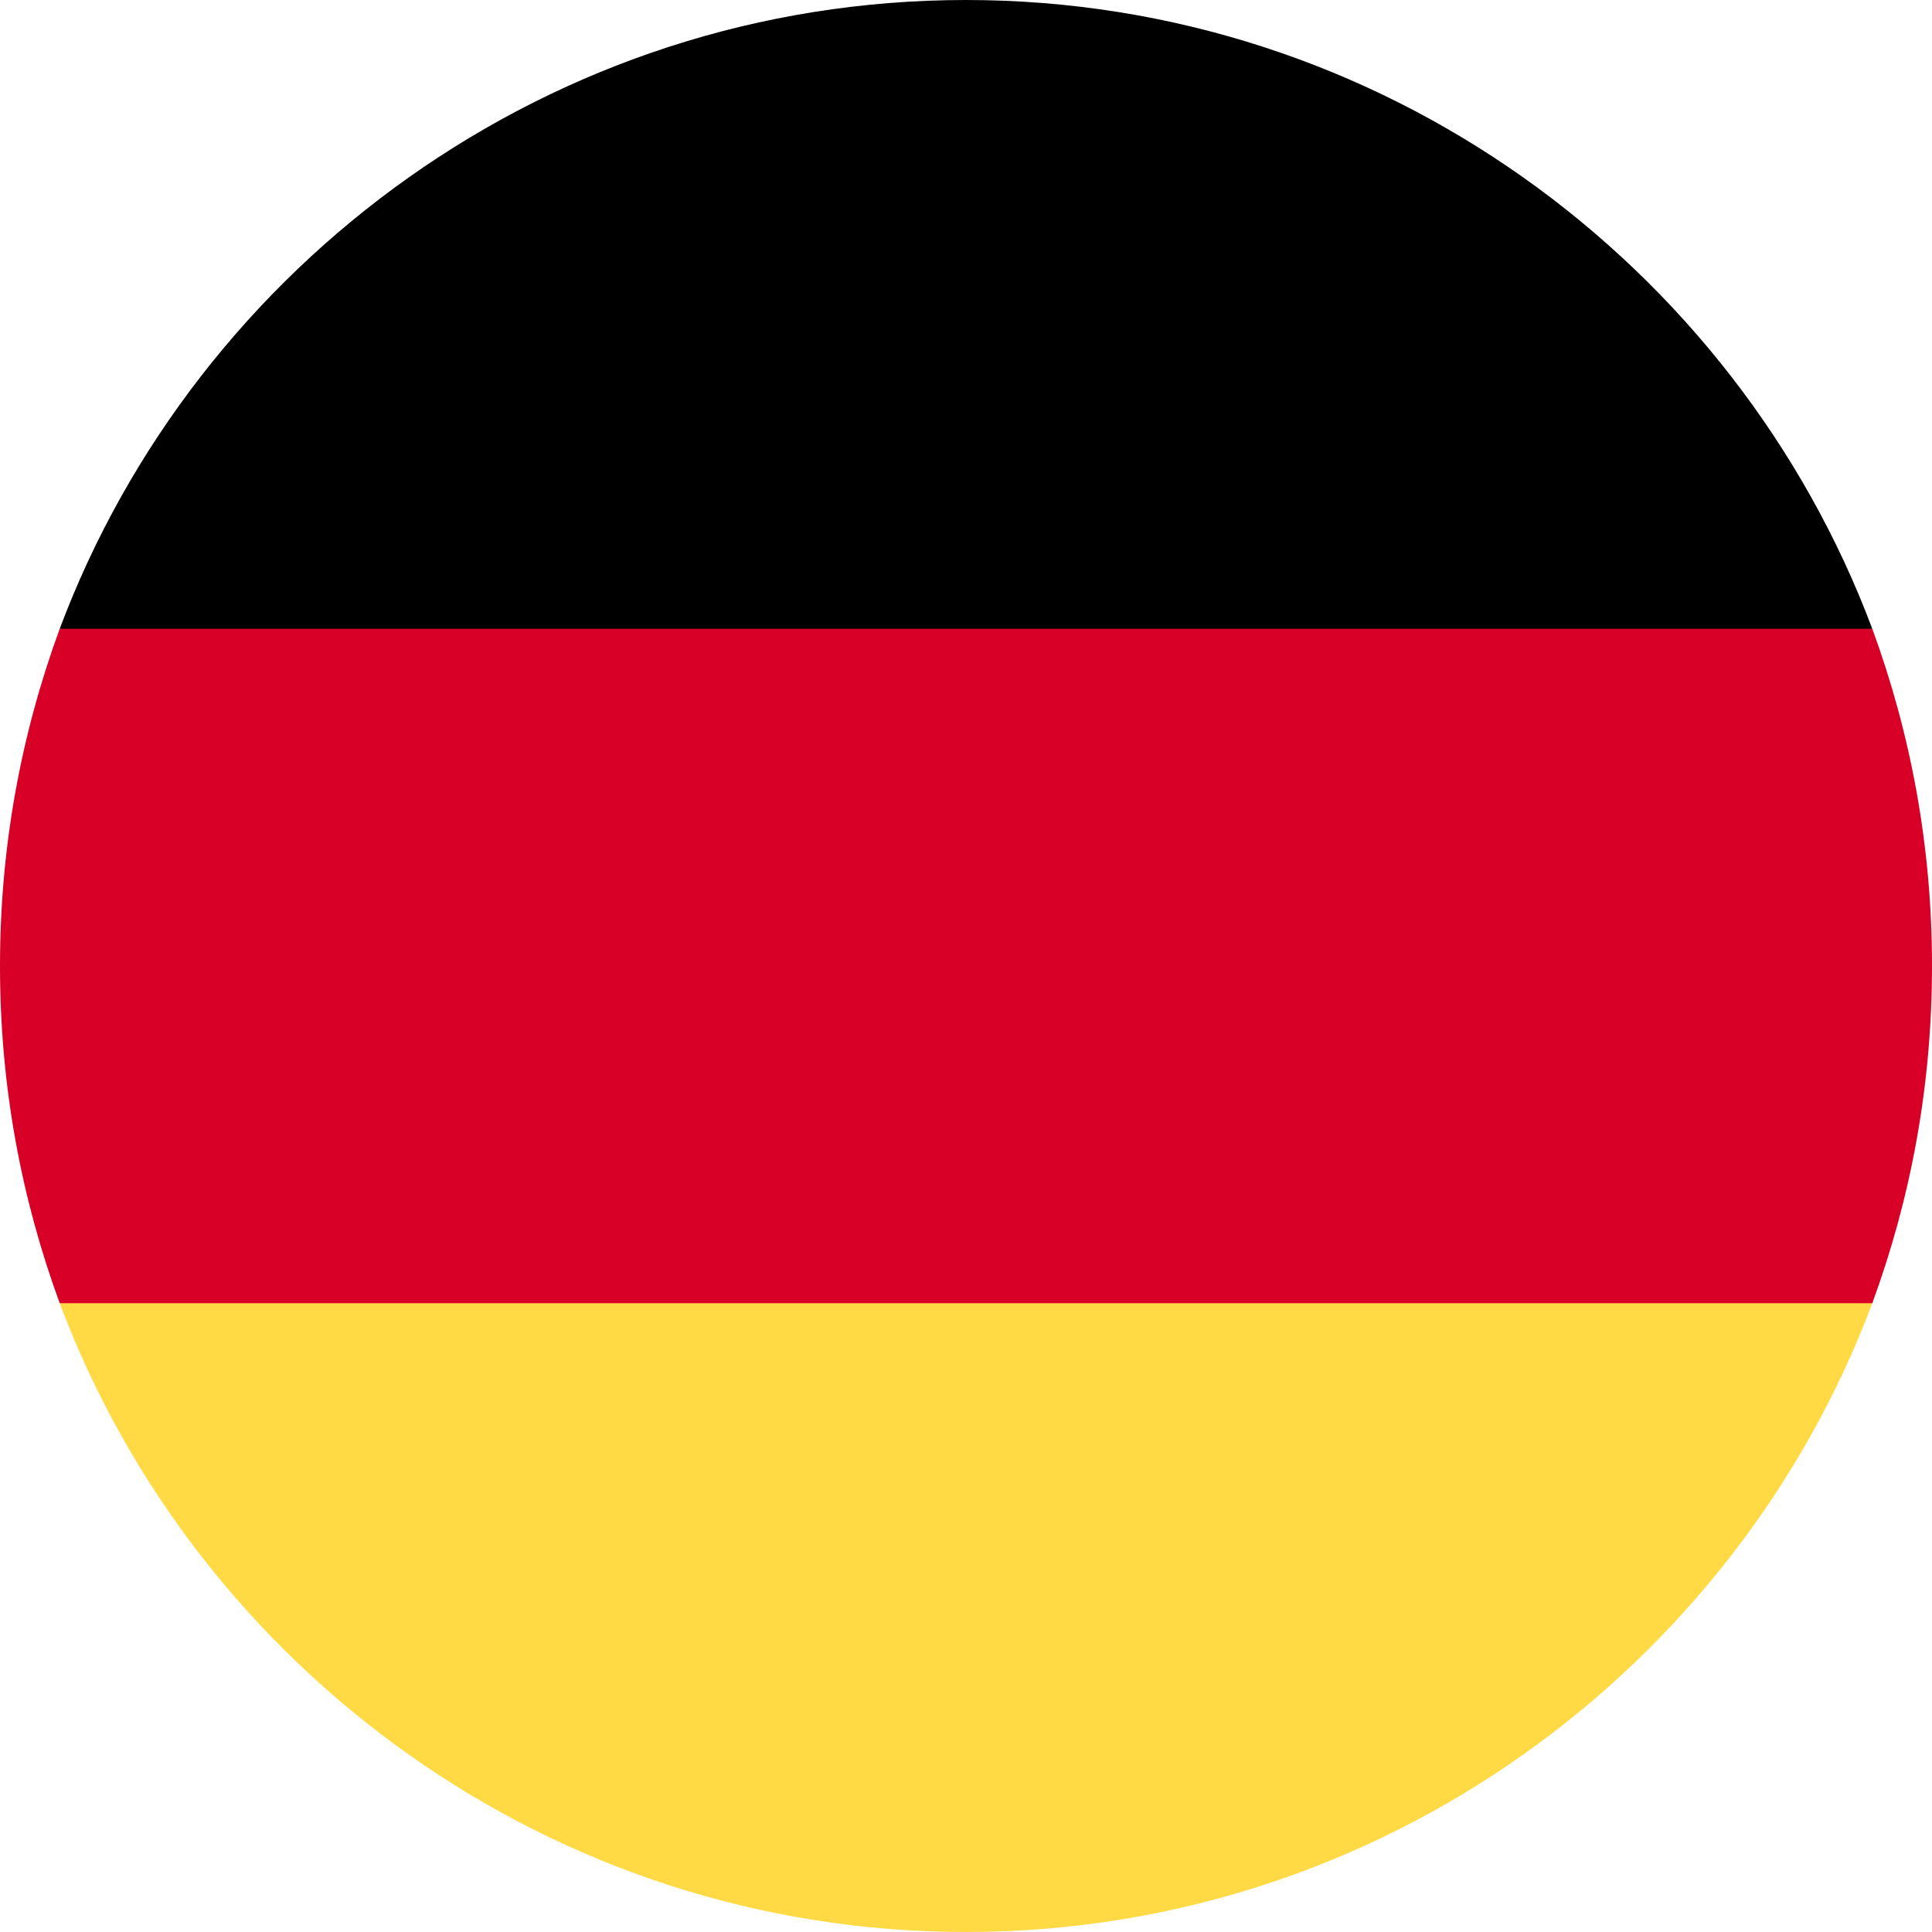
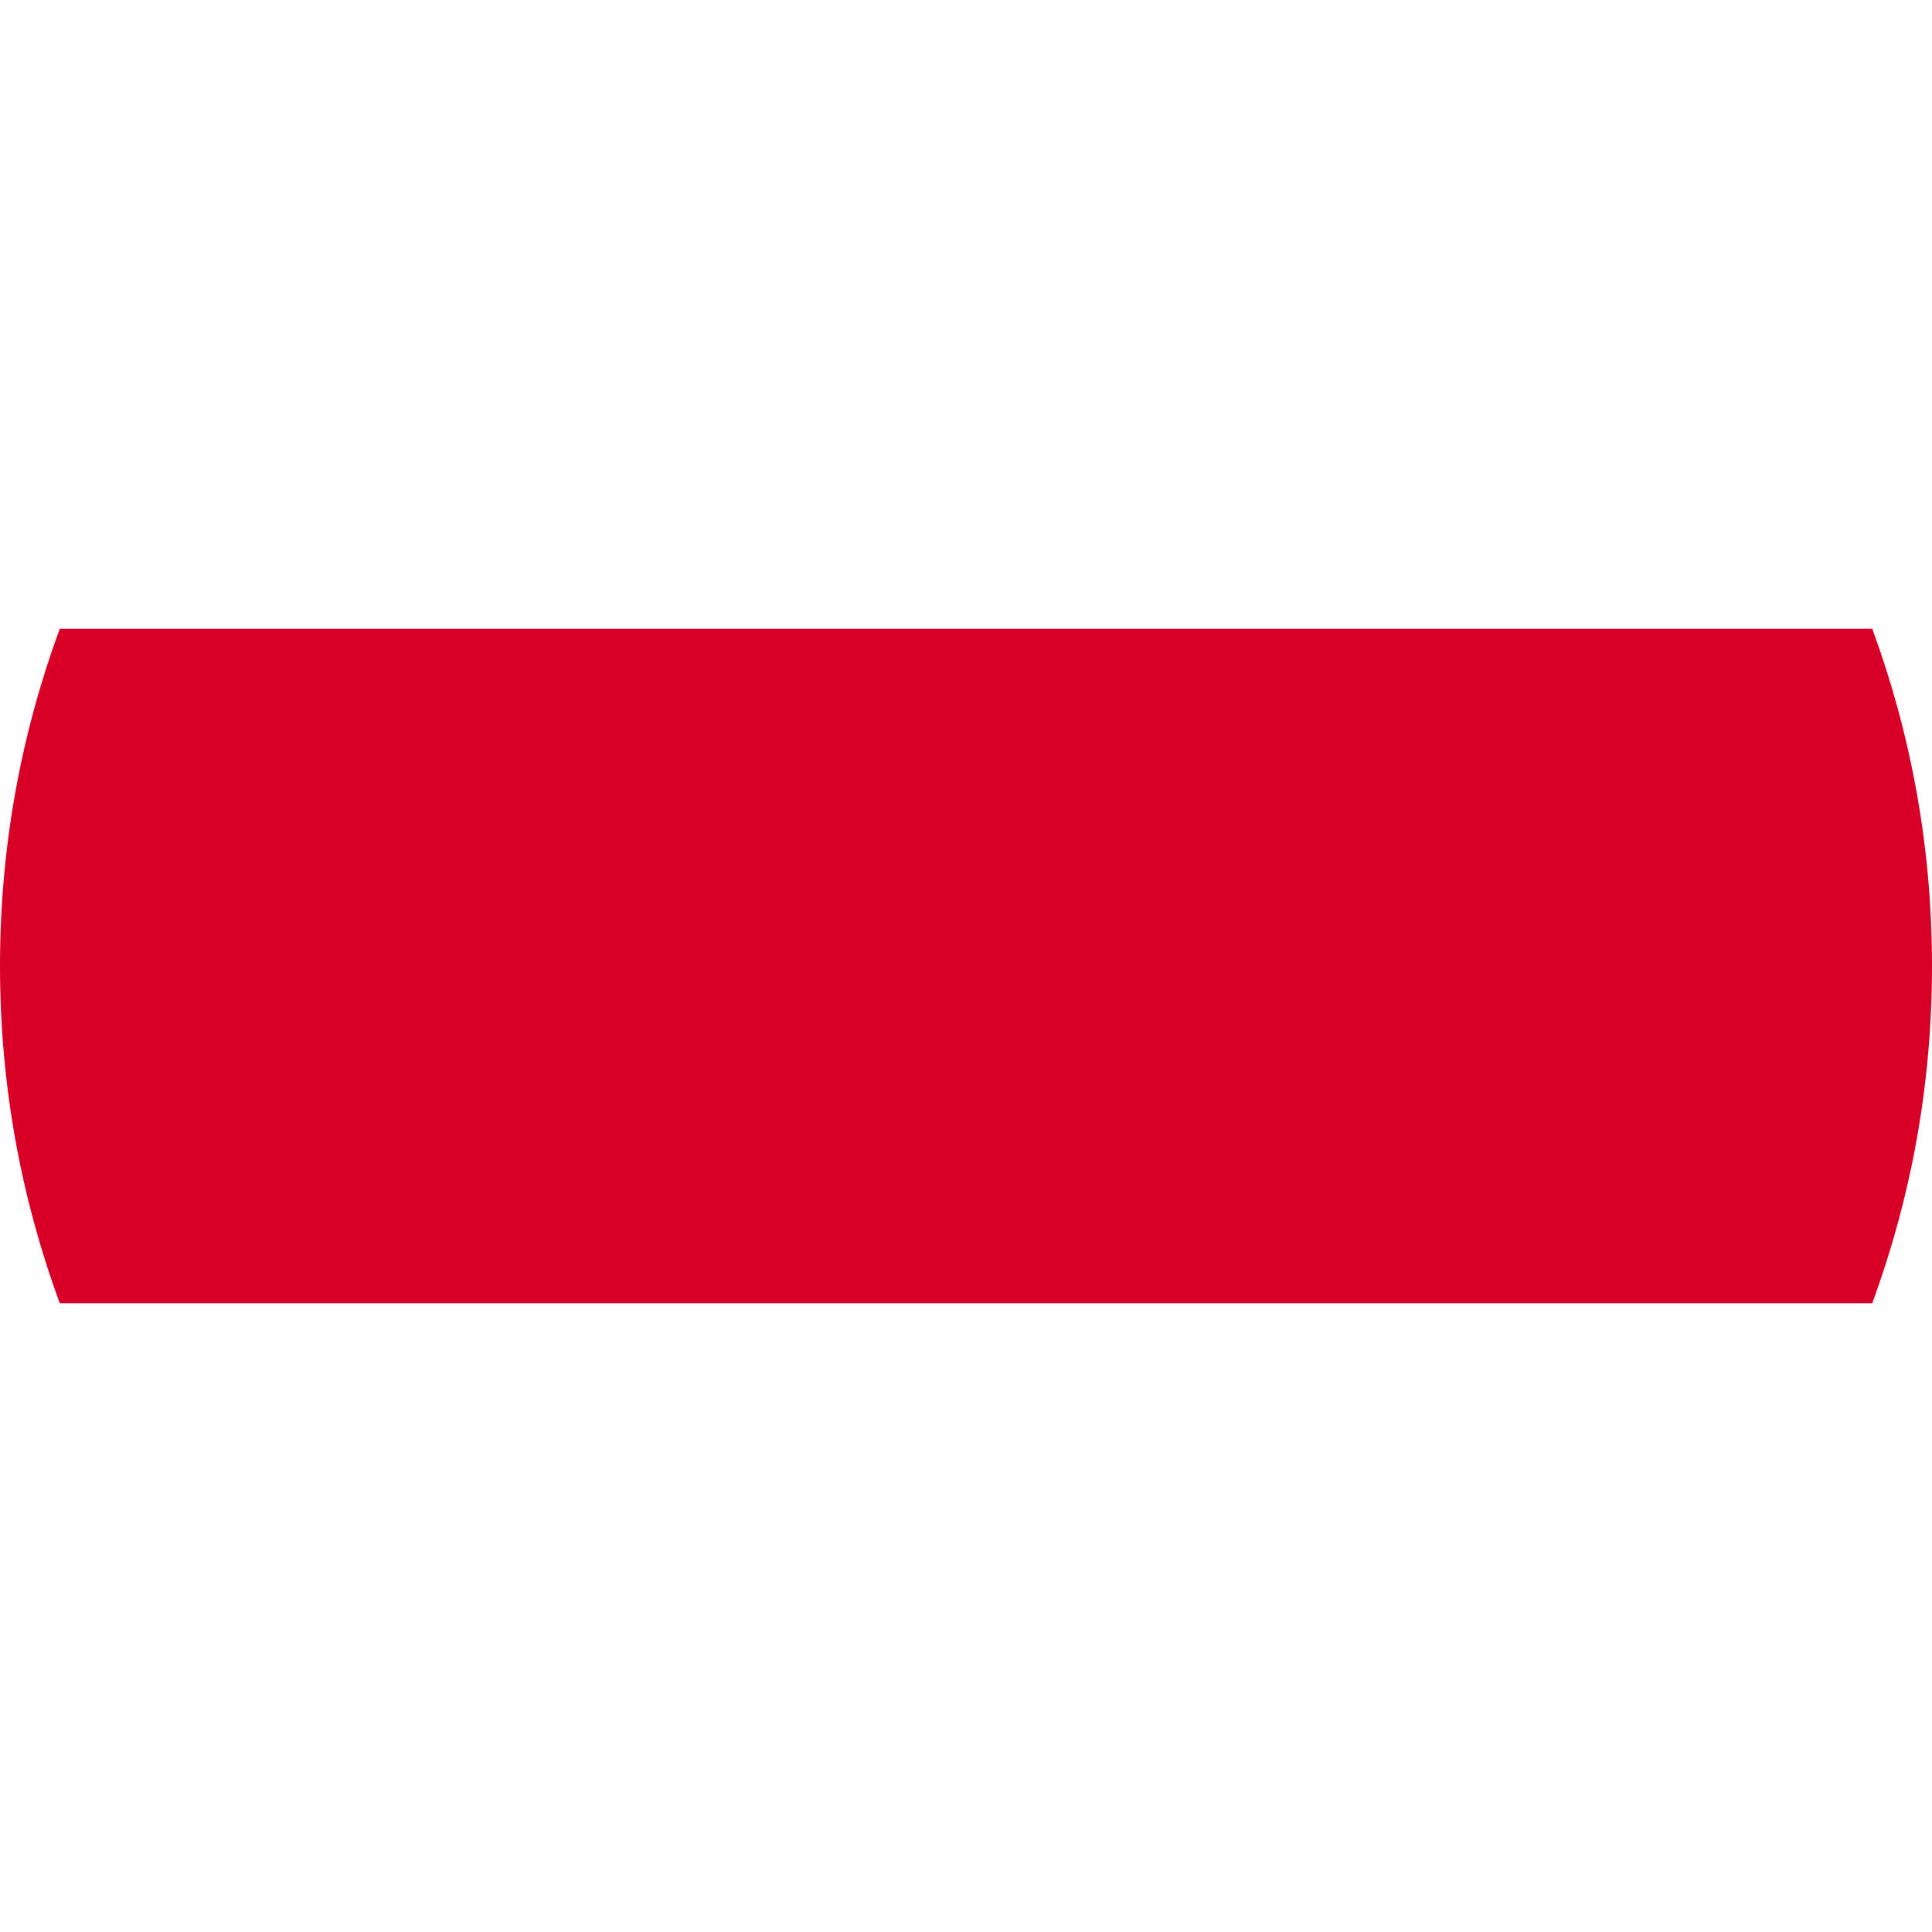
<svg xmlns="http://www.w3.org/2000/svg" version="1.1" id="Layer_1" x="0px" y="0px" viewBox="0 0 55 55" style="enable-background:new 0 0 55 55;" xml:space="preserve">
  <style type="text/css">
	.st0{fill:#FFDA44;}
	.st1{fill:#D80027;}
</style>
  <g>
-     <path class="st0" d="M1.7,37.1C5.6,47.5,15.7,55,27.5,55s21.9-7.5,25.8-17.9l-25.8-2.4L1.7,37.1z" />
-     <path d="M27.5,0C15.7,0,5.6,7.5,1.7,17.9l25.8,2.4l25.8-2.4C49.4,7.5,39.3,0,27.5,0z" />
    <path class="st1" d="M1.7,17.9c-1.1,3-1.7,6.2-1.7,9.6s0.6,6.6,1.7,9.6h51.6c1.1-3,1.7-6.2,1.7-9.6s-0.6-6.6-1.7-9.6H1.7z" />
  </g>
</svg>